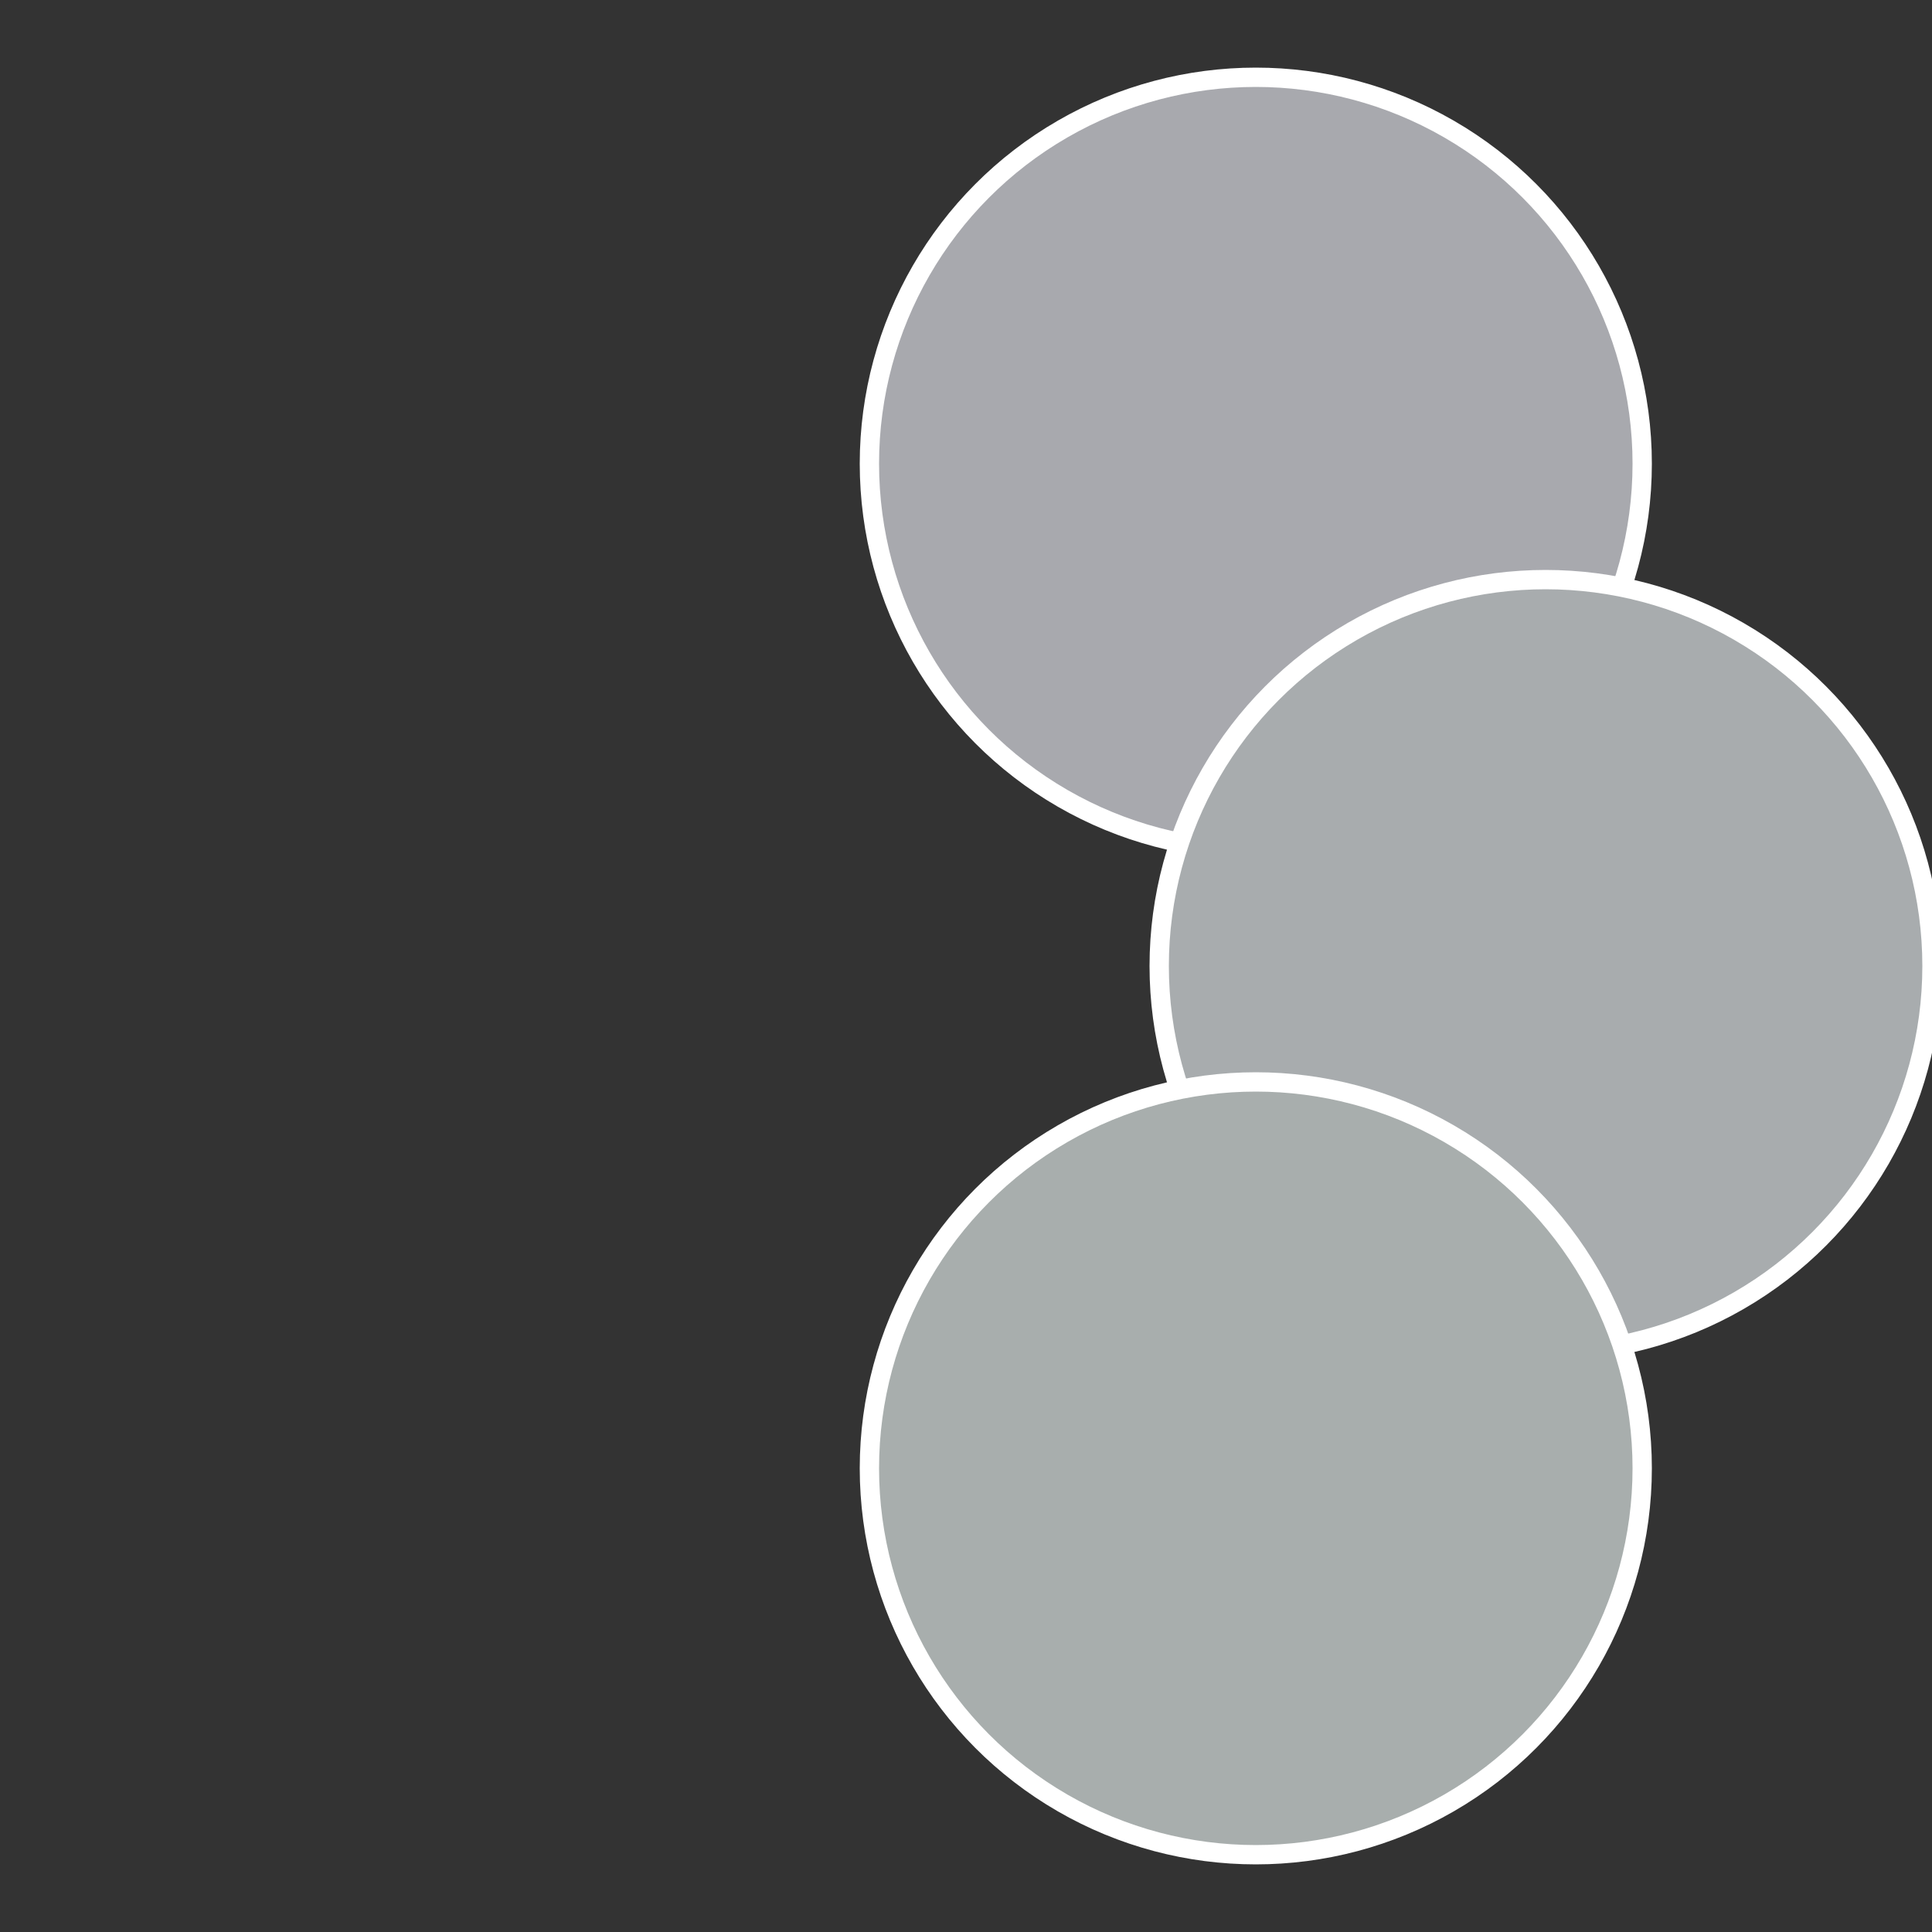
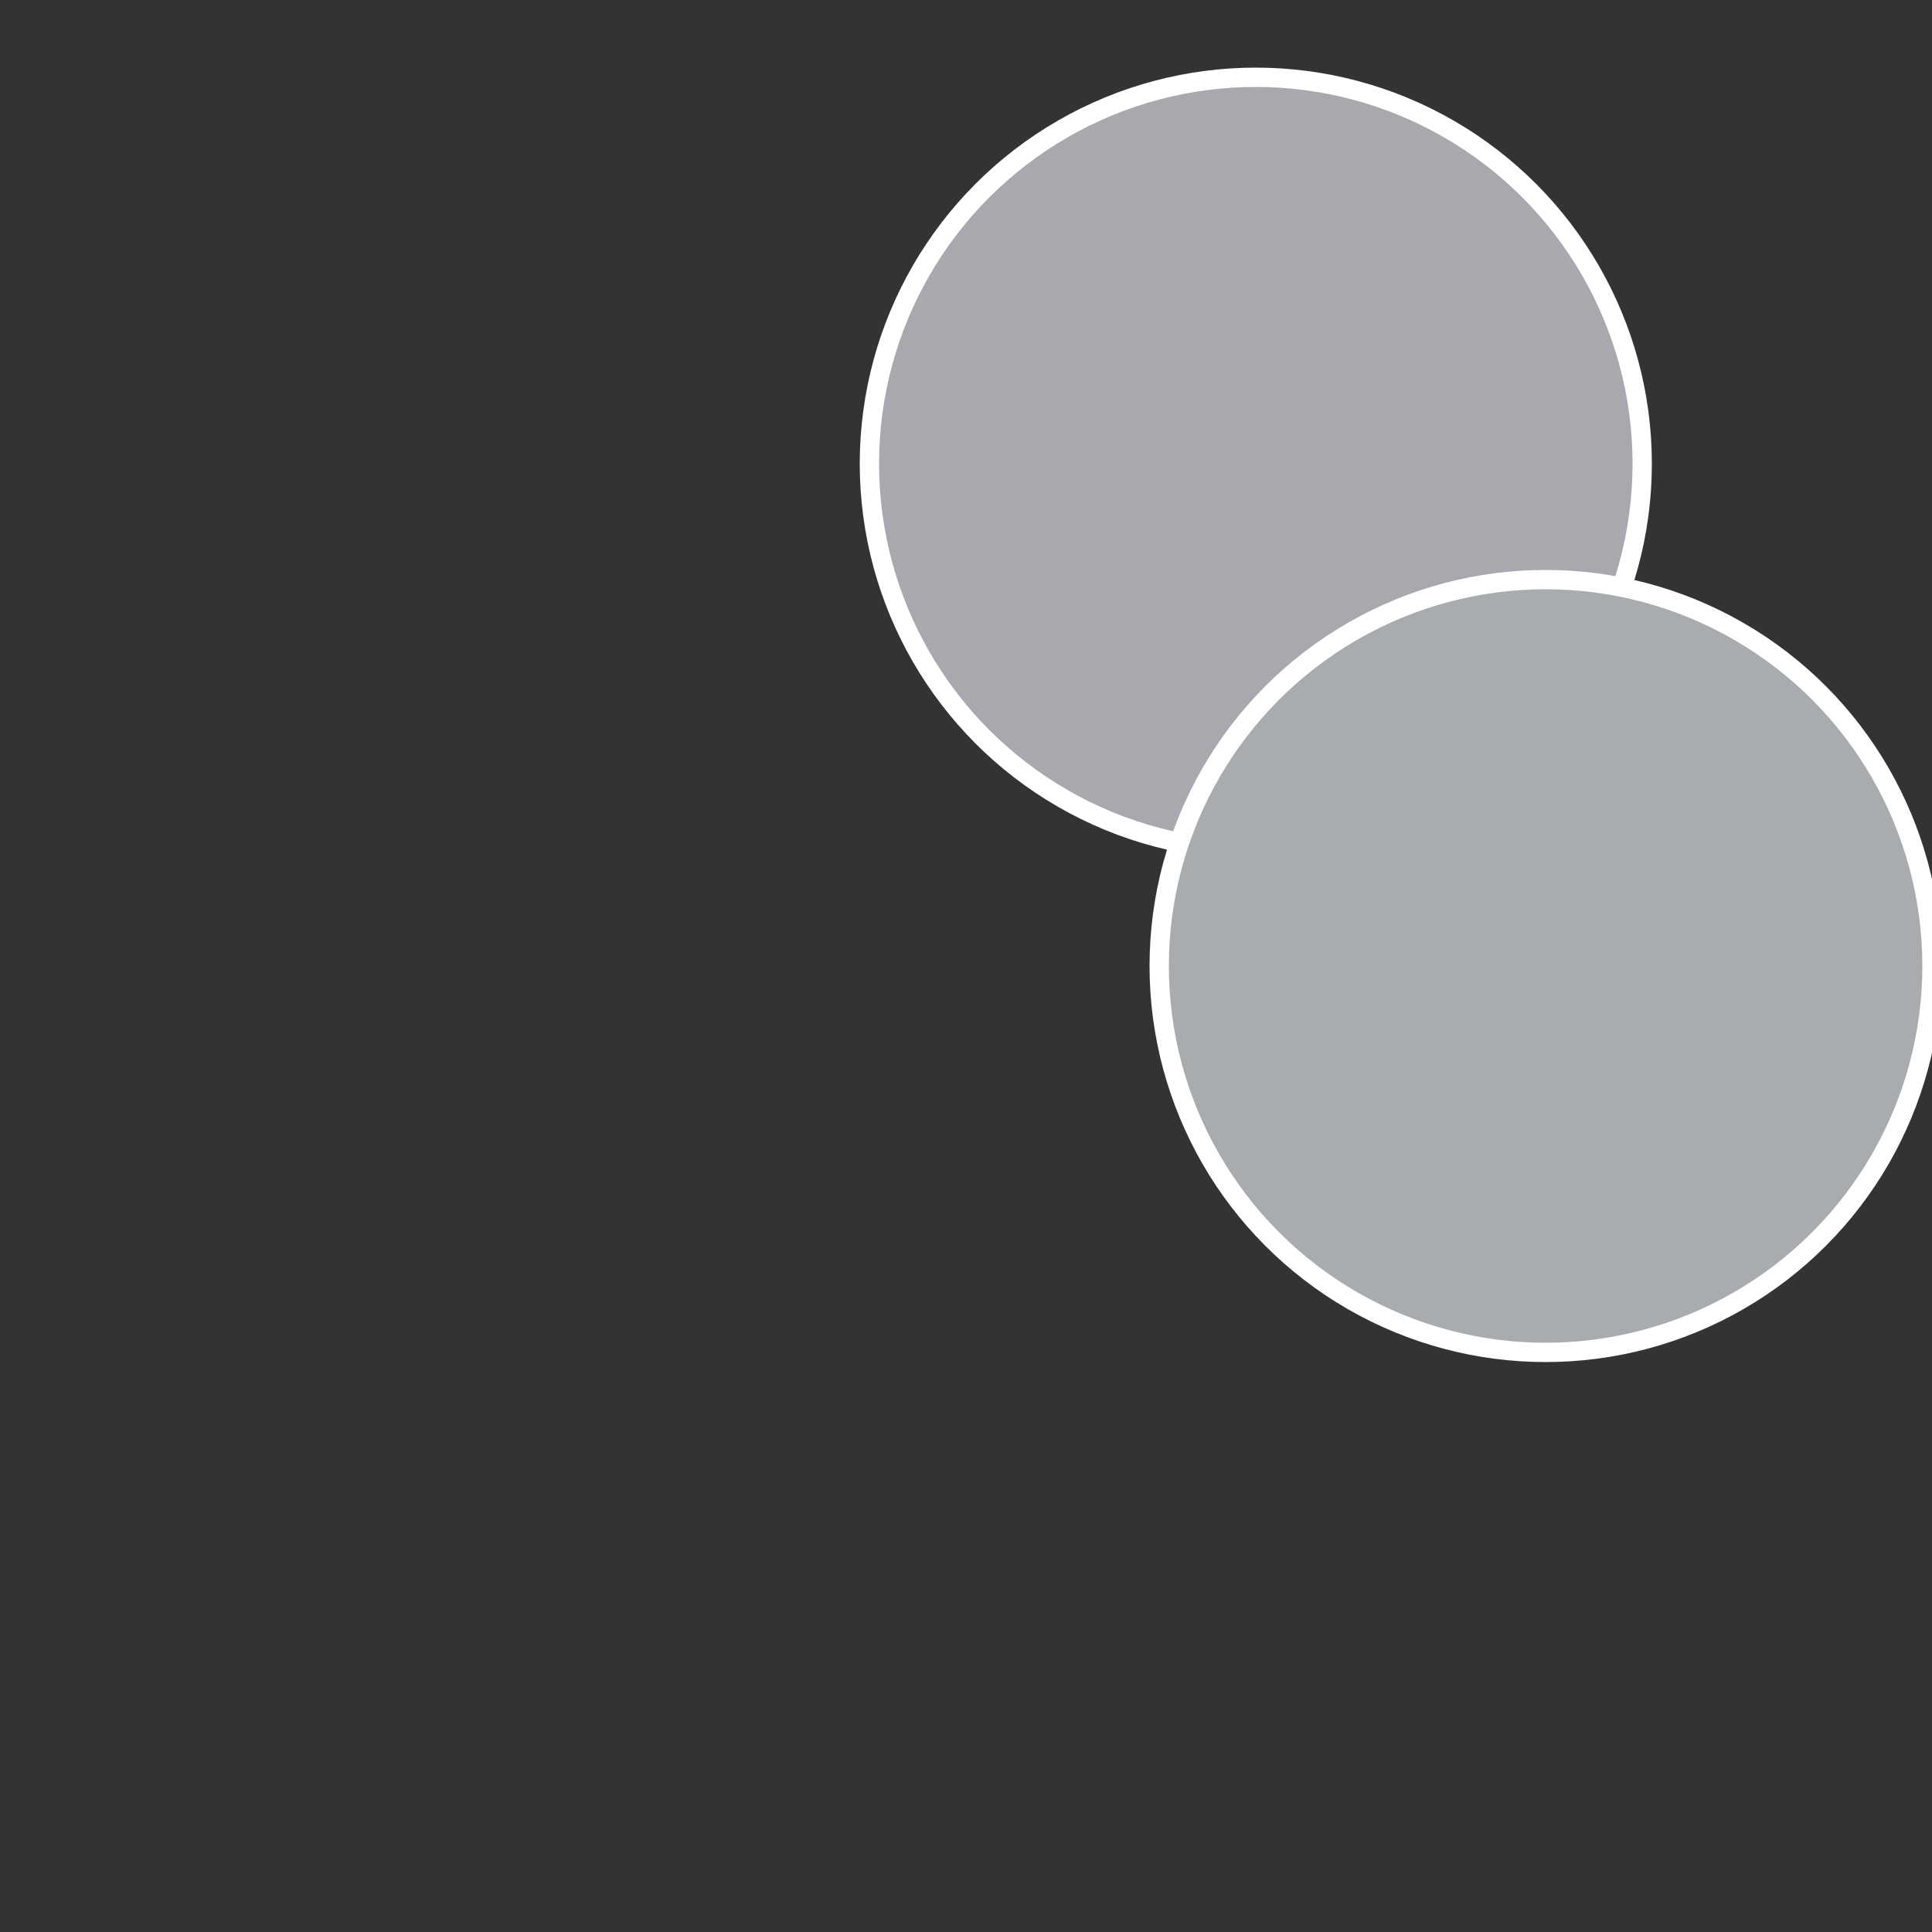
<svg xmlns="http://www.w3.org/2000/svg" width="500" height="500" viewBox="-1 -1 2 2">
  <rect x="-1" y="-1" width="2" height="2" fill="#333333" stroke="none" />
  <circle cx="0.3" cy="-0.52" r="0.4" fill="#a8a9ae" stroke="#fff" stroke-width="1%" />
  <circle cx="0.6" cy="0" r="0.4" fill="#a8acae" stroke="#fff" stroke-width="1%" />
-   <circle cx="0.3" cy="0.52" r="0.4" fill="#a8aead" stroke="#fff" stroke-width="1%" />
</svg>